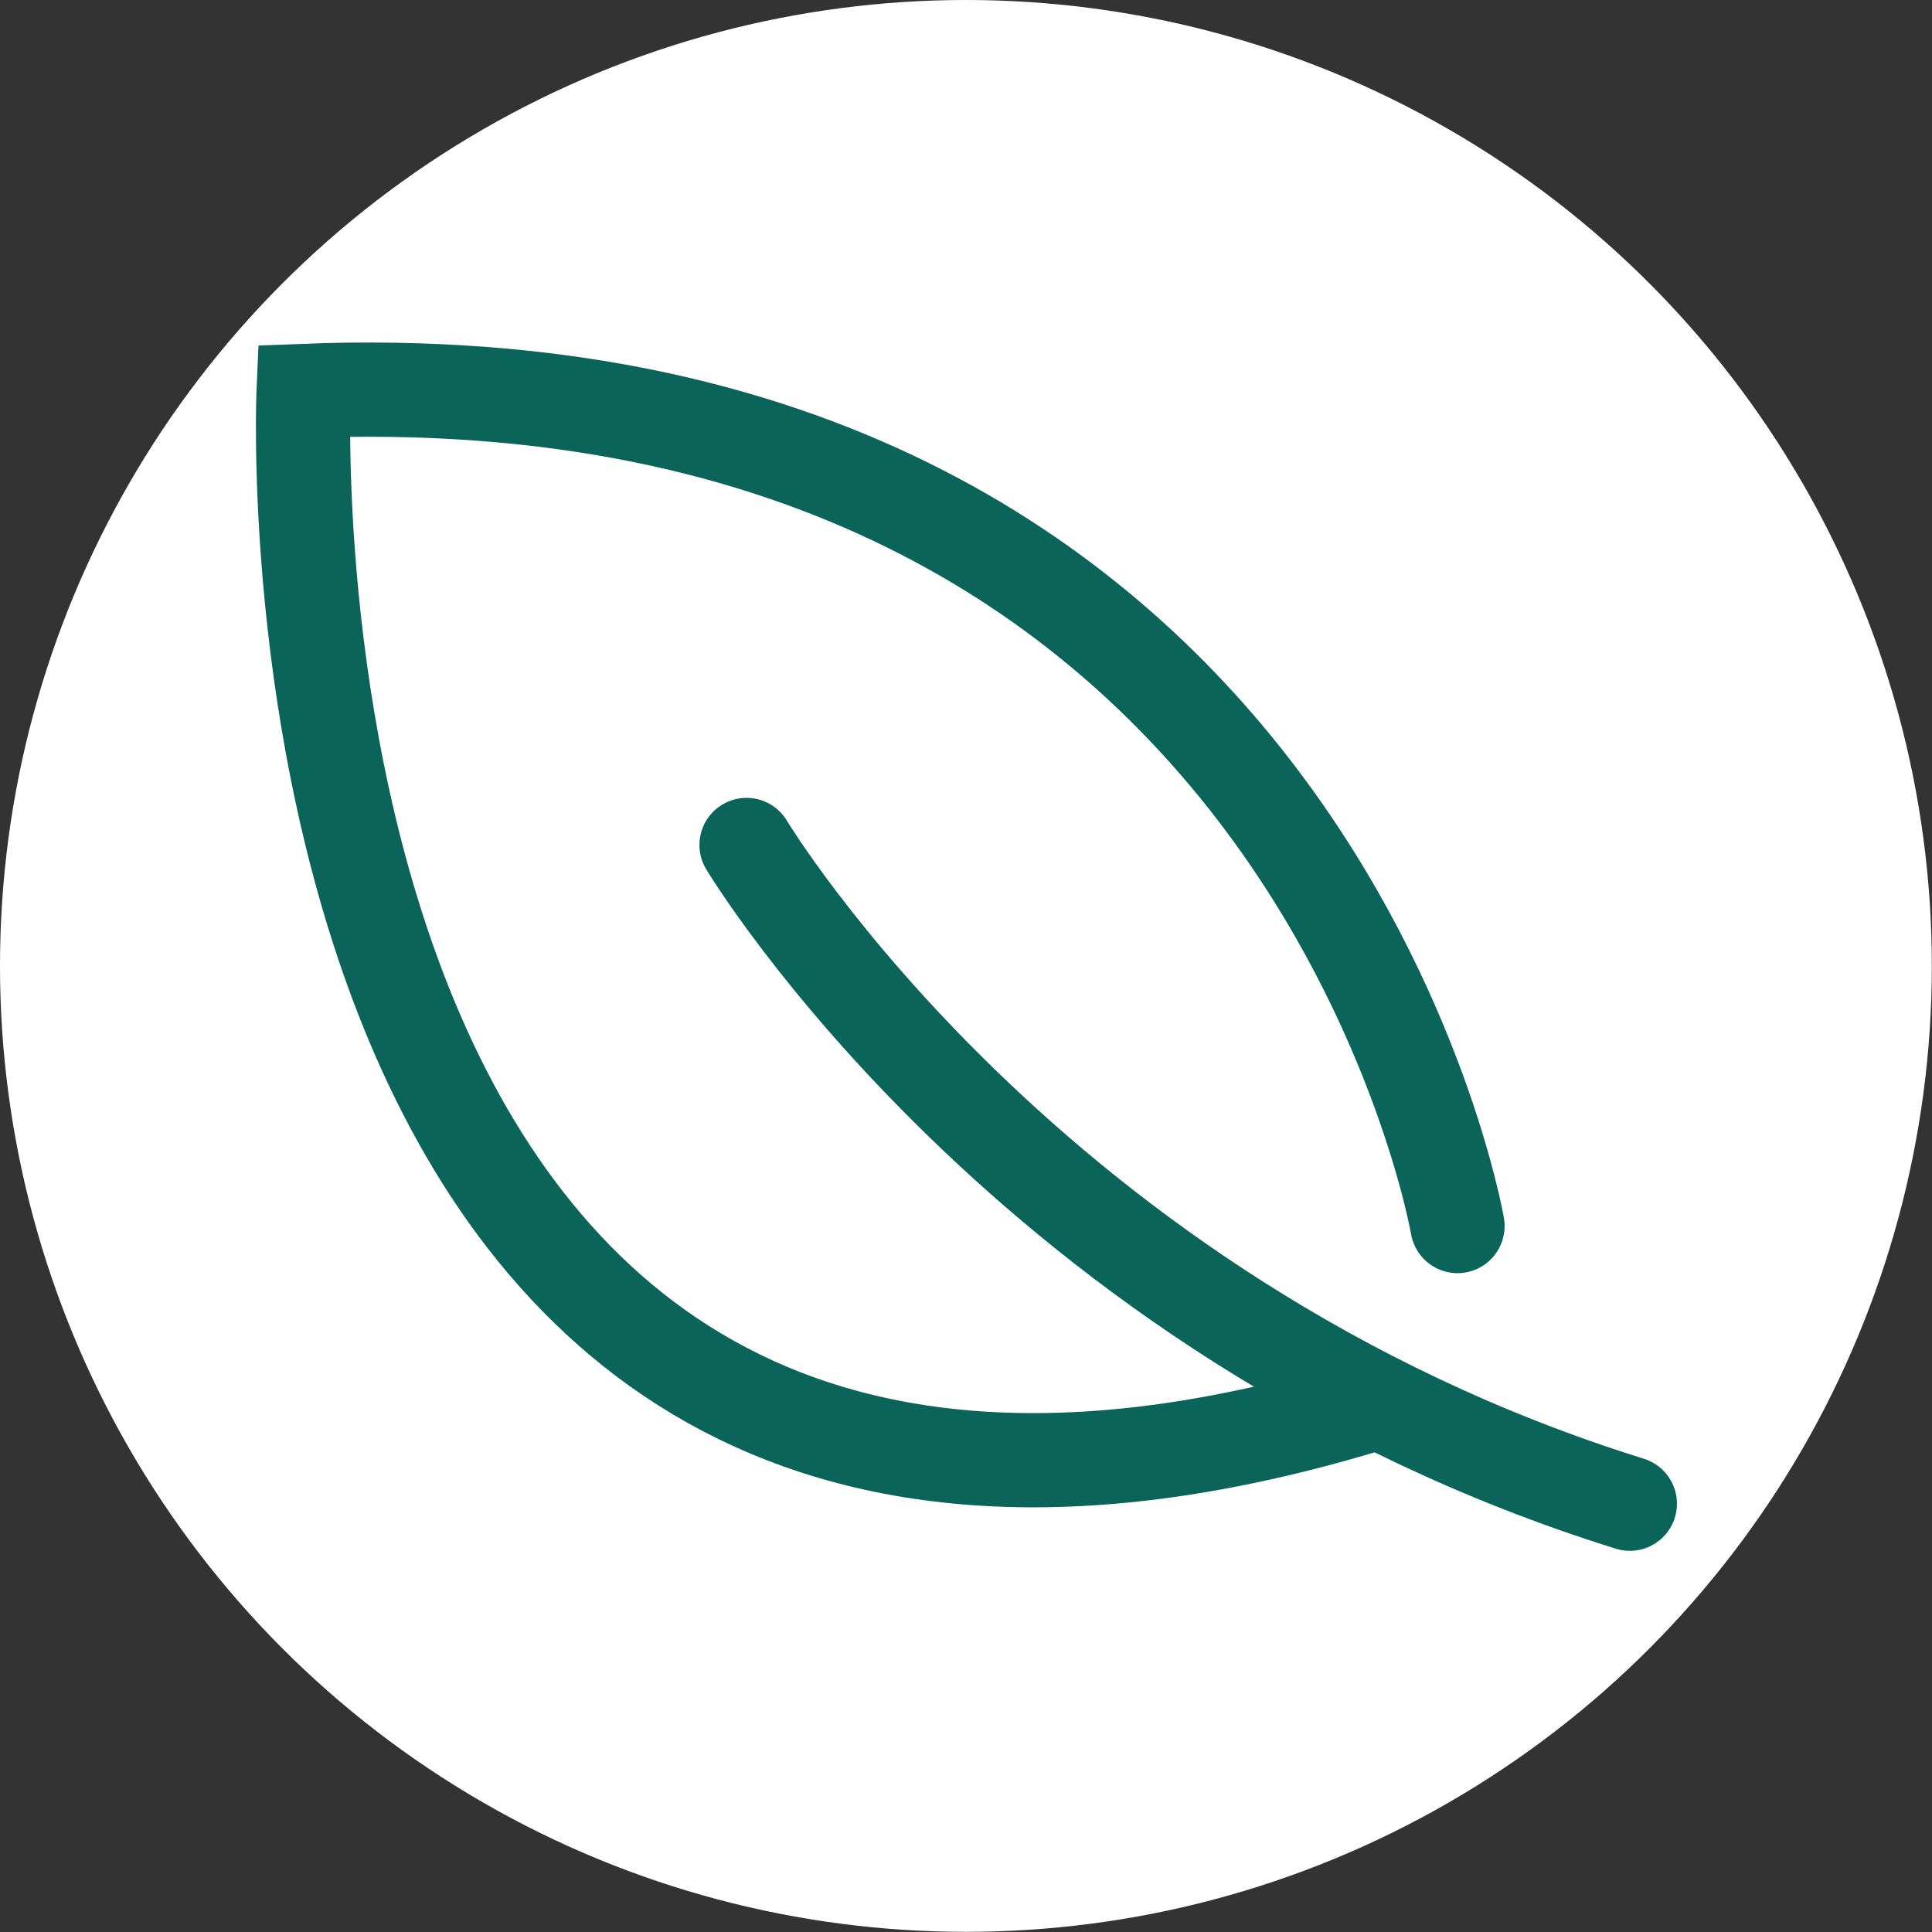
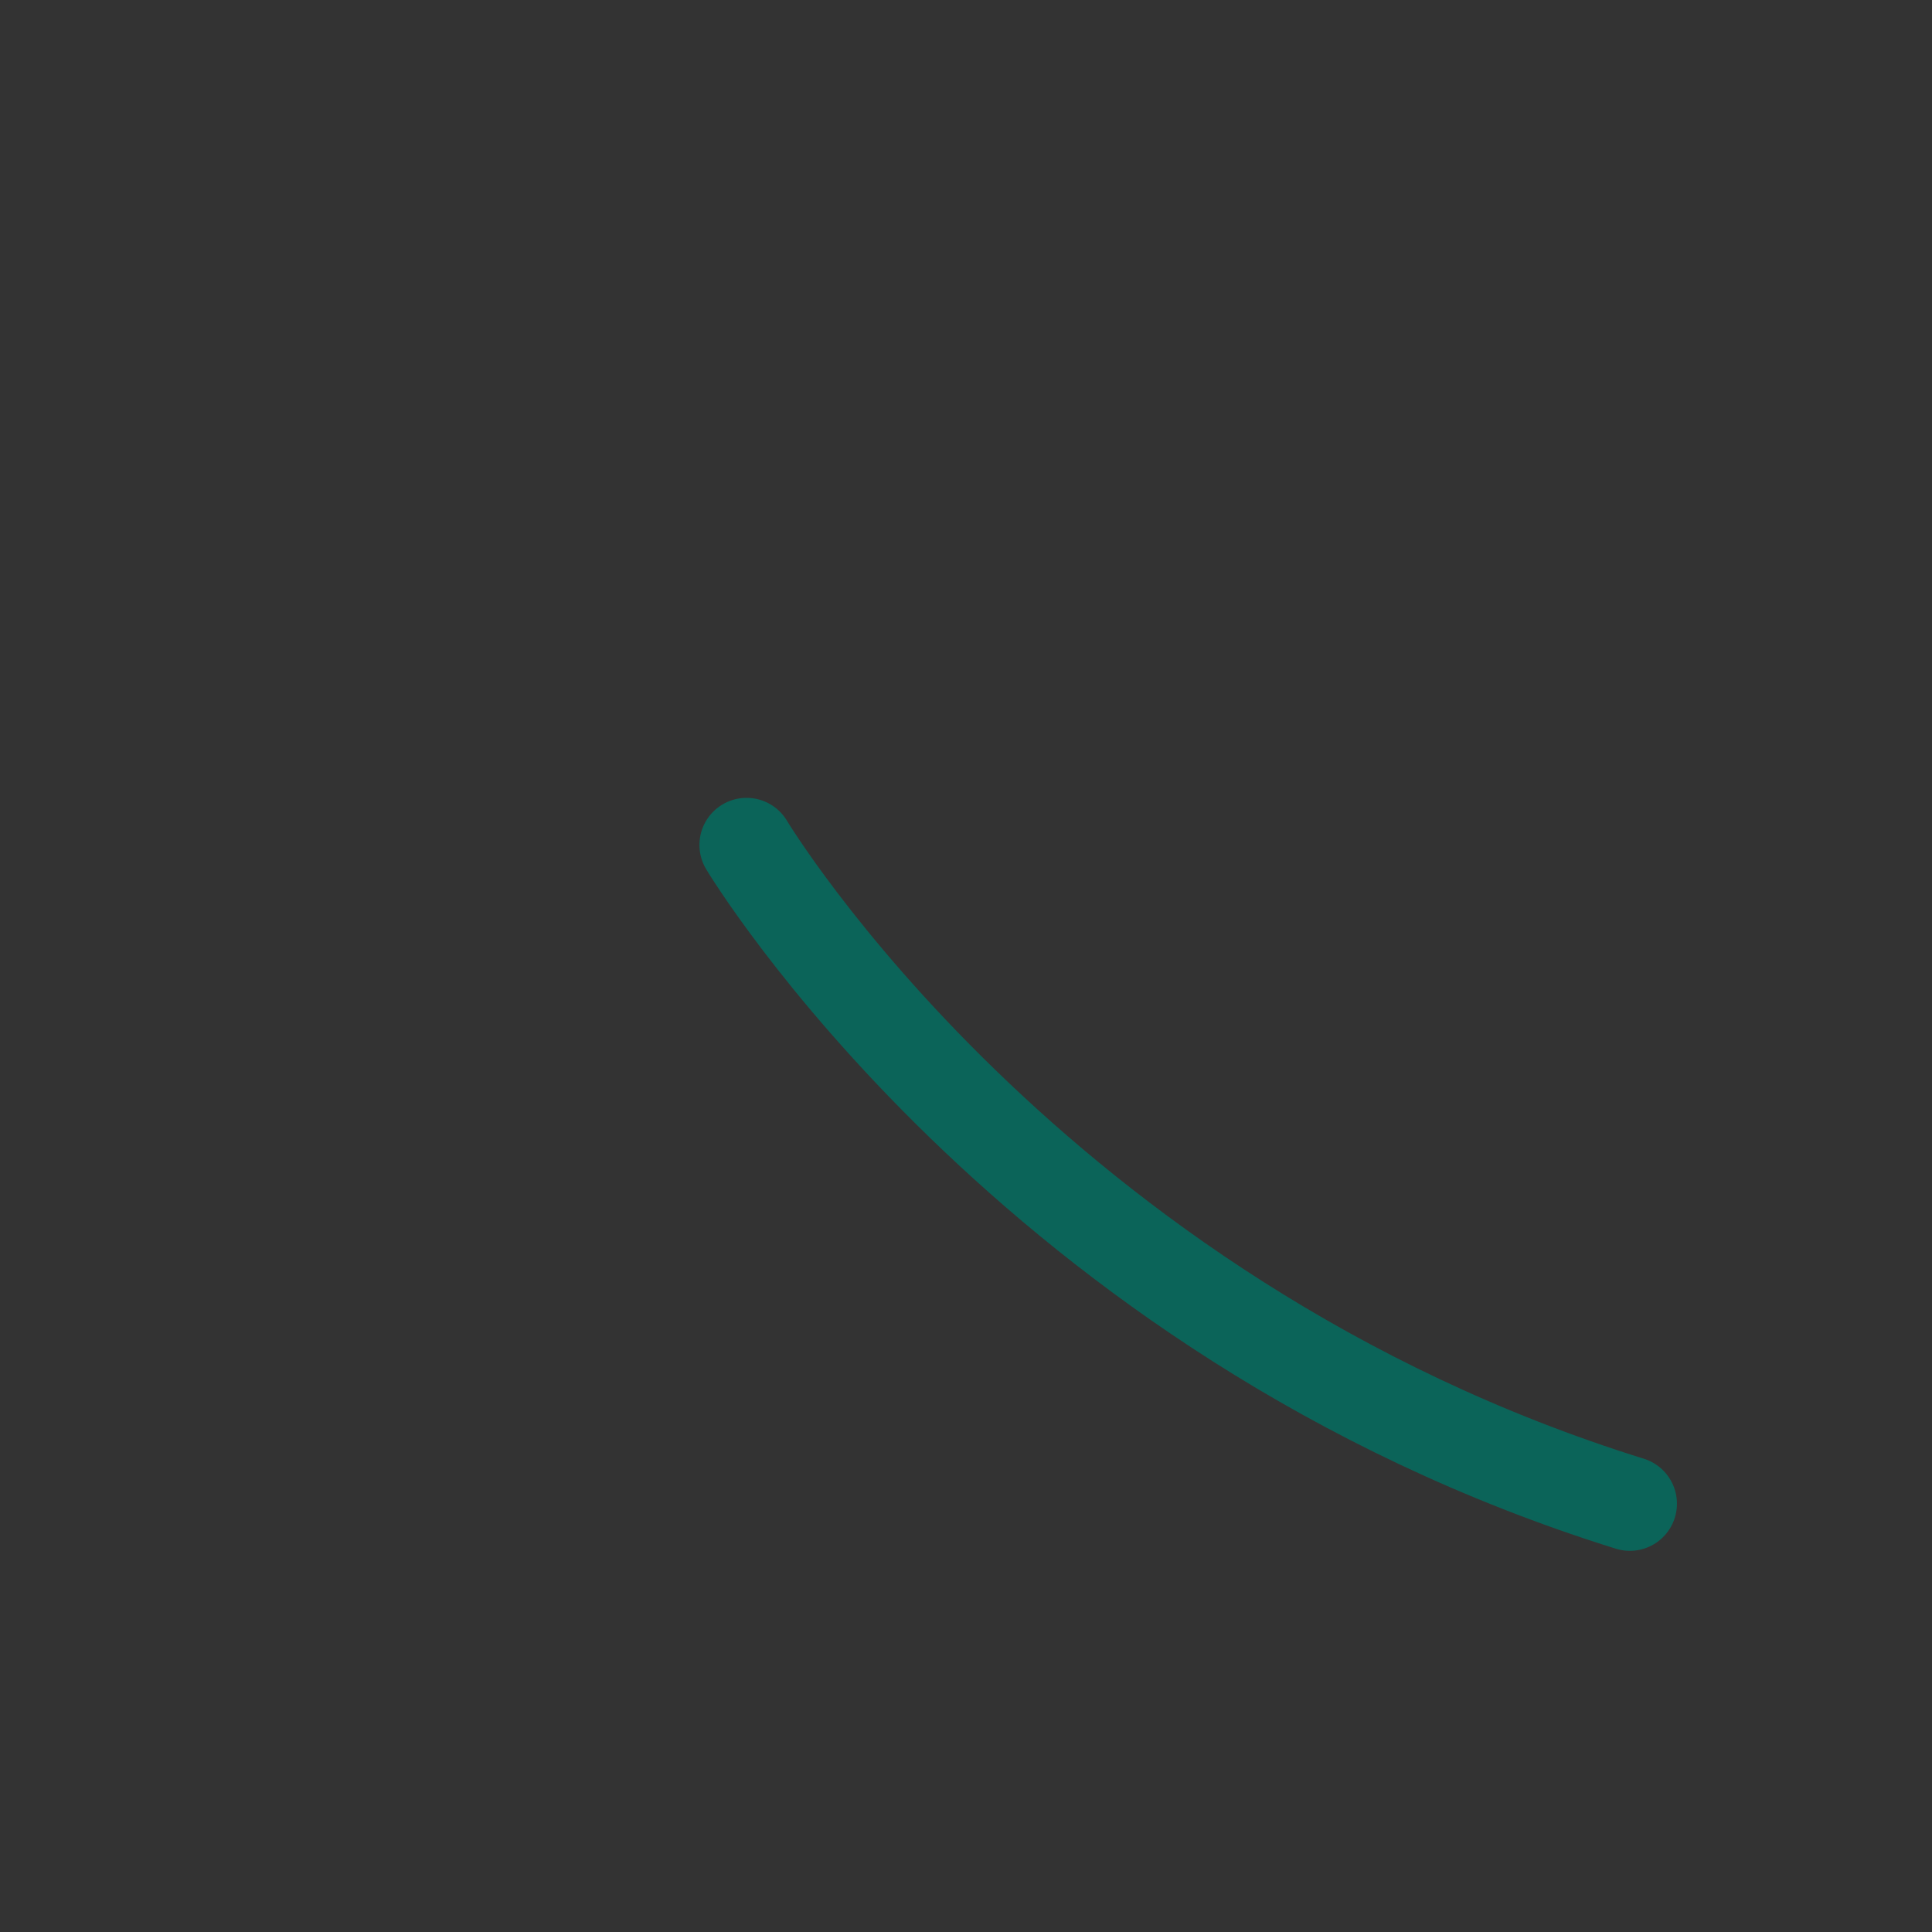
<svg xmlns="http://www.w3.org/2000/svg" id="Layer_1" data-name="Layer 1" viewBox="0 0 119.95 119.95">
  <rect x="0" y="0" width="119.95" height="119.95" fill="#333333" stroke="none" />
  <defs>
    <style>
      .cls-1 {
        fill: #fff;
      }

      .cls-2 {
        fill: none;
        stroke: #0b6459;
        stroke-linecap: round;
        stroke-miterlimit: 10;
        stroke-width: 5.85px;
      }
    </style>
  </defs>
-   <circle class="cls-1" cx="59.97" cy="59.97" r="59.97" />
  <g>
-     <path class="cls-2" d="m90.49,76.12S81.15,21.84,18.85,24.27c0,0-3.77,83.91,65.78,63.06" />
    <path class="cls-2" d="m46.35,52.46s17.55,29.28,54.84,40.9" />
  </g>
</svg>